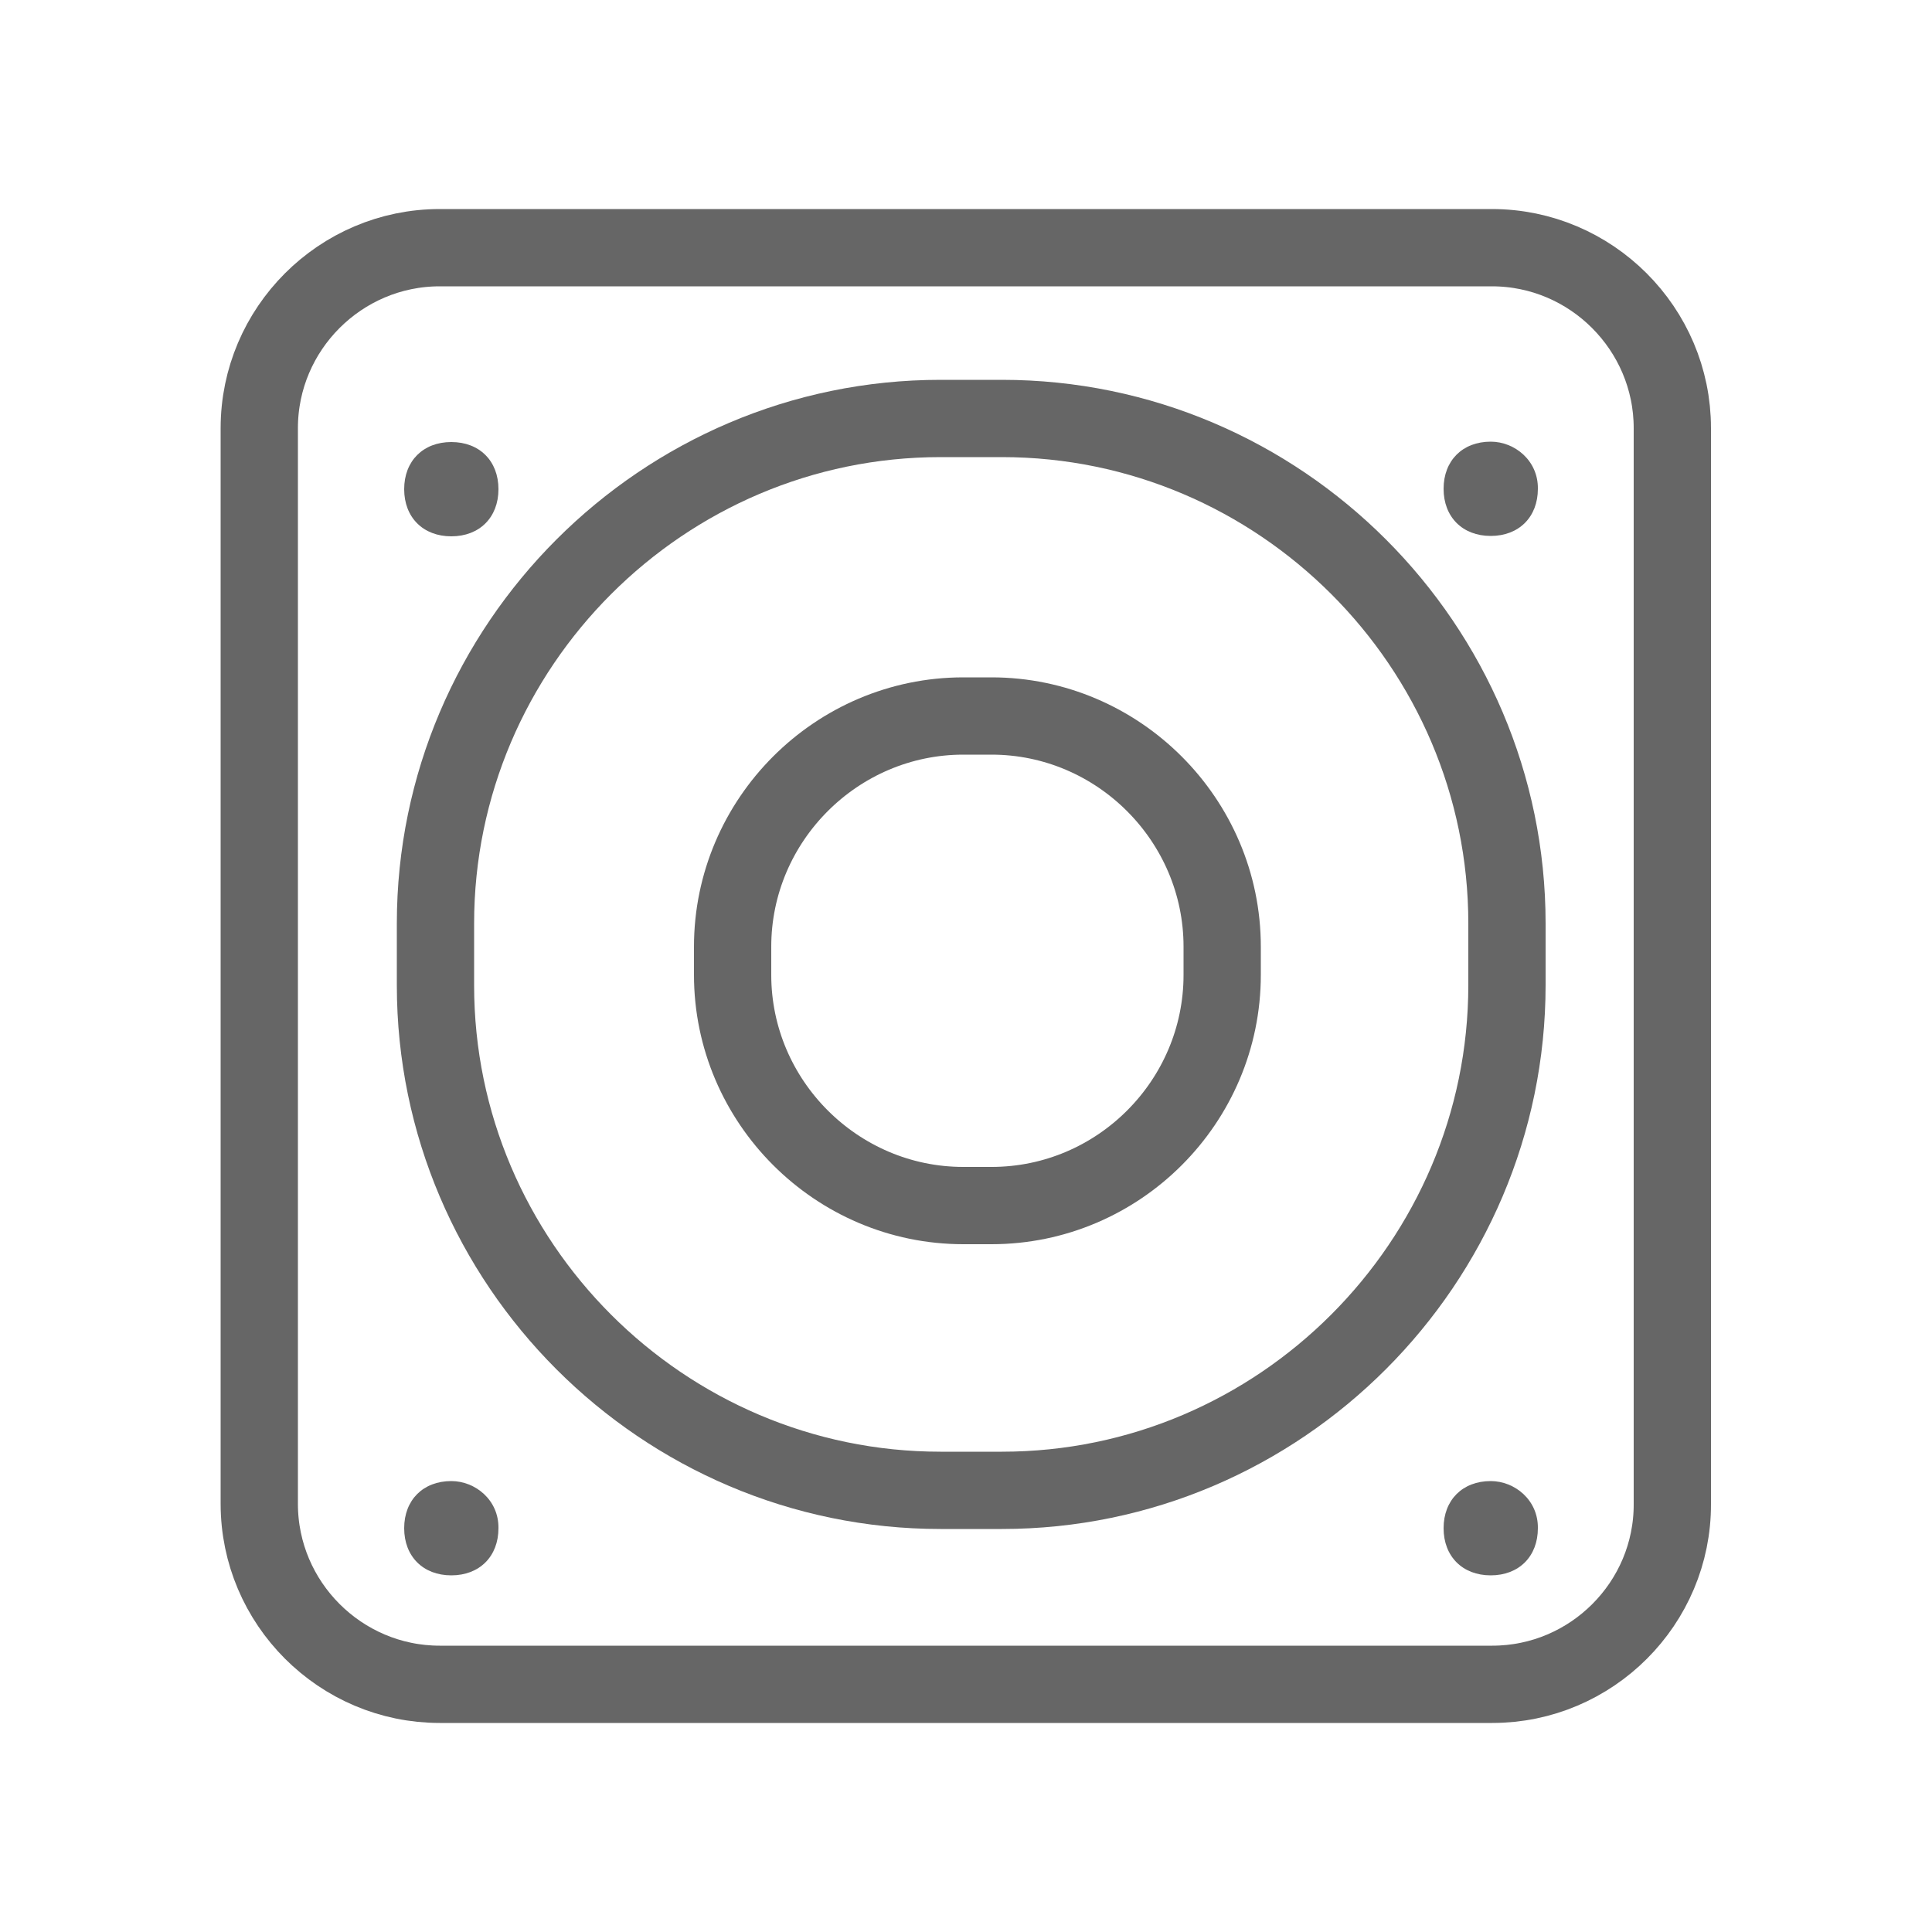
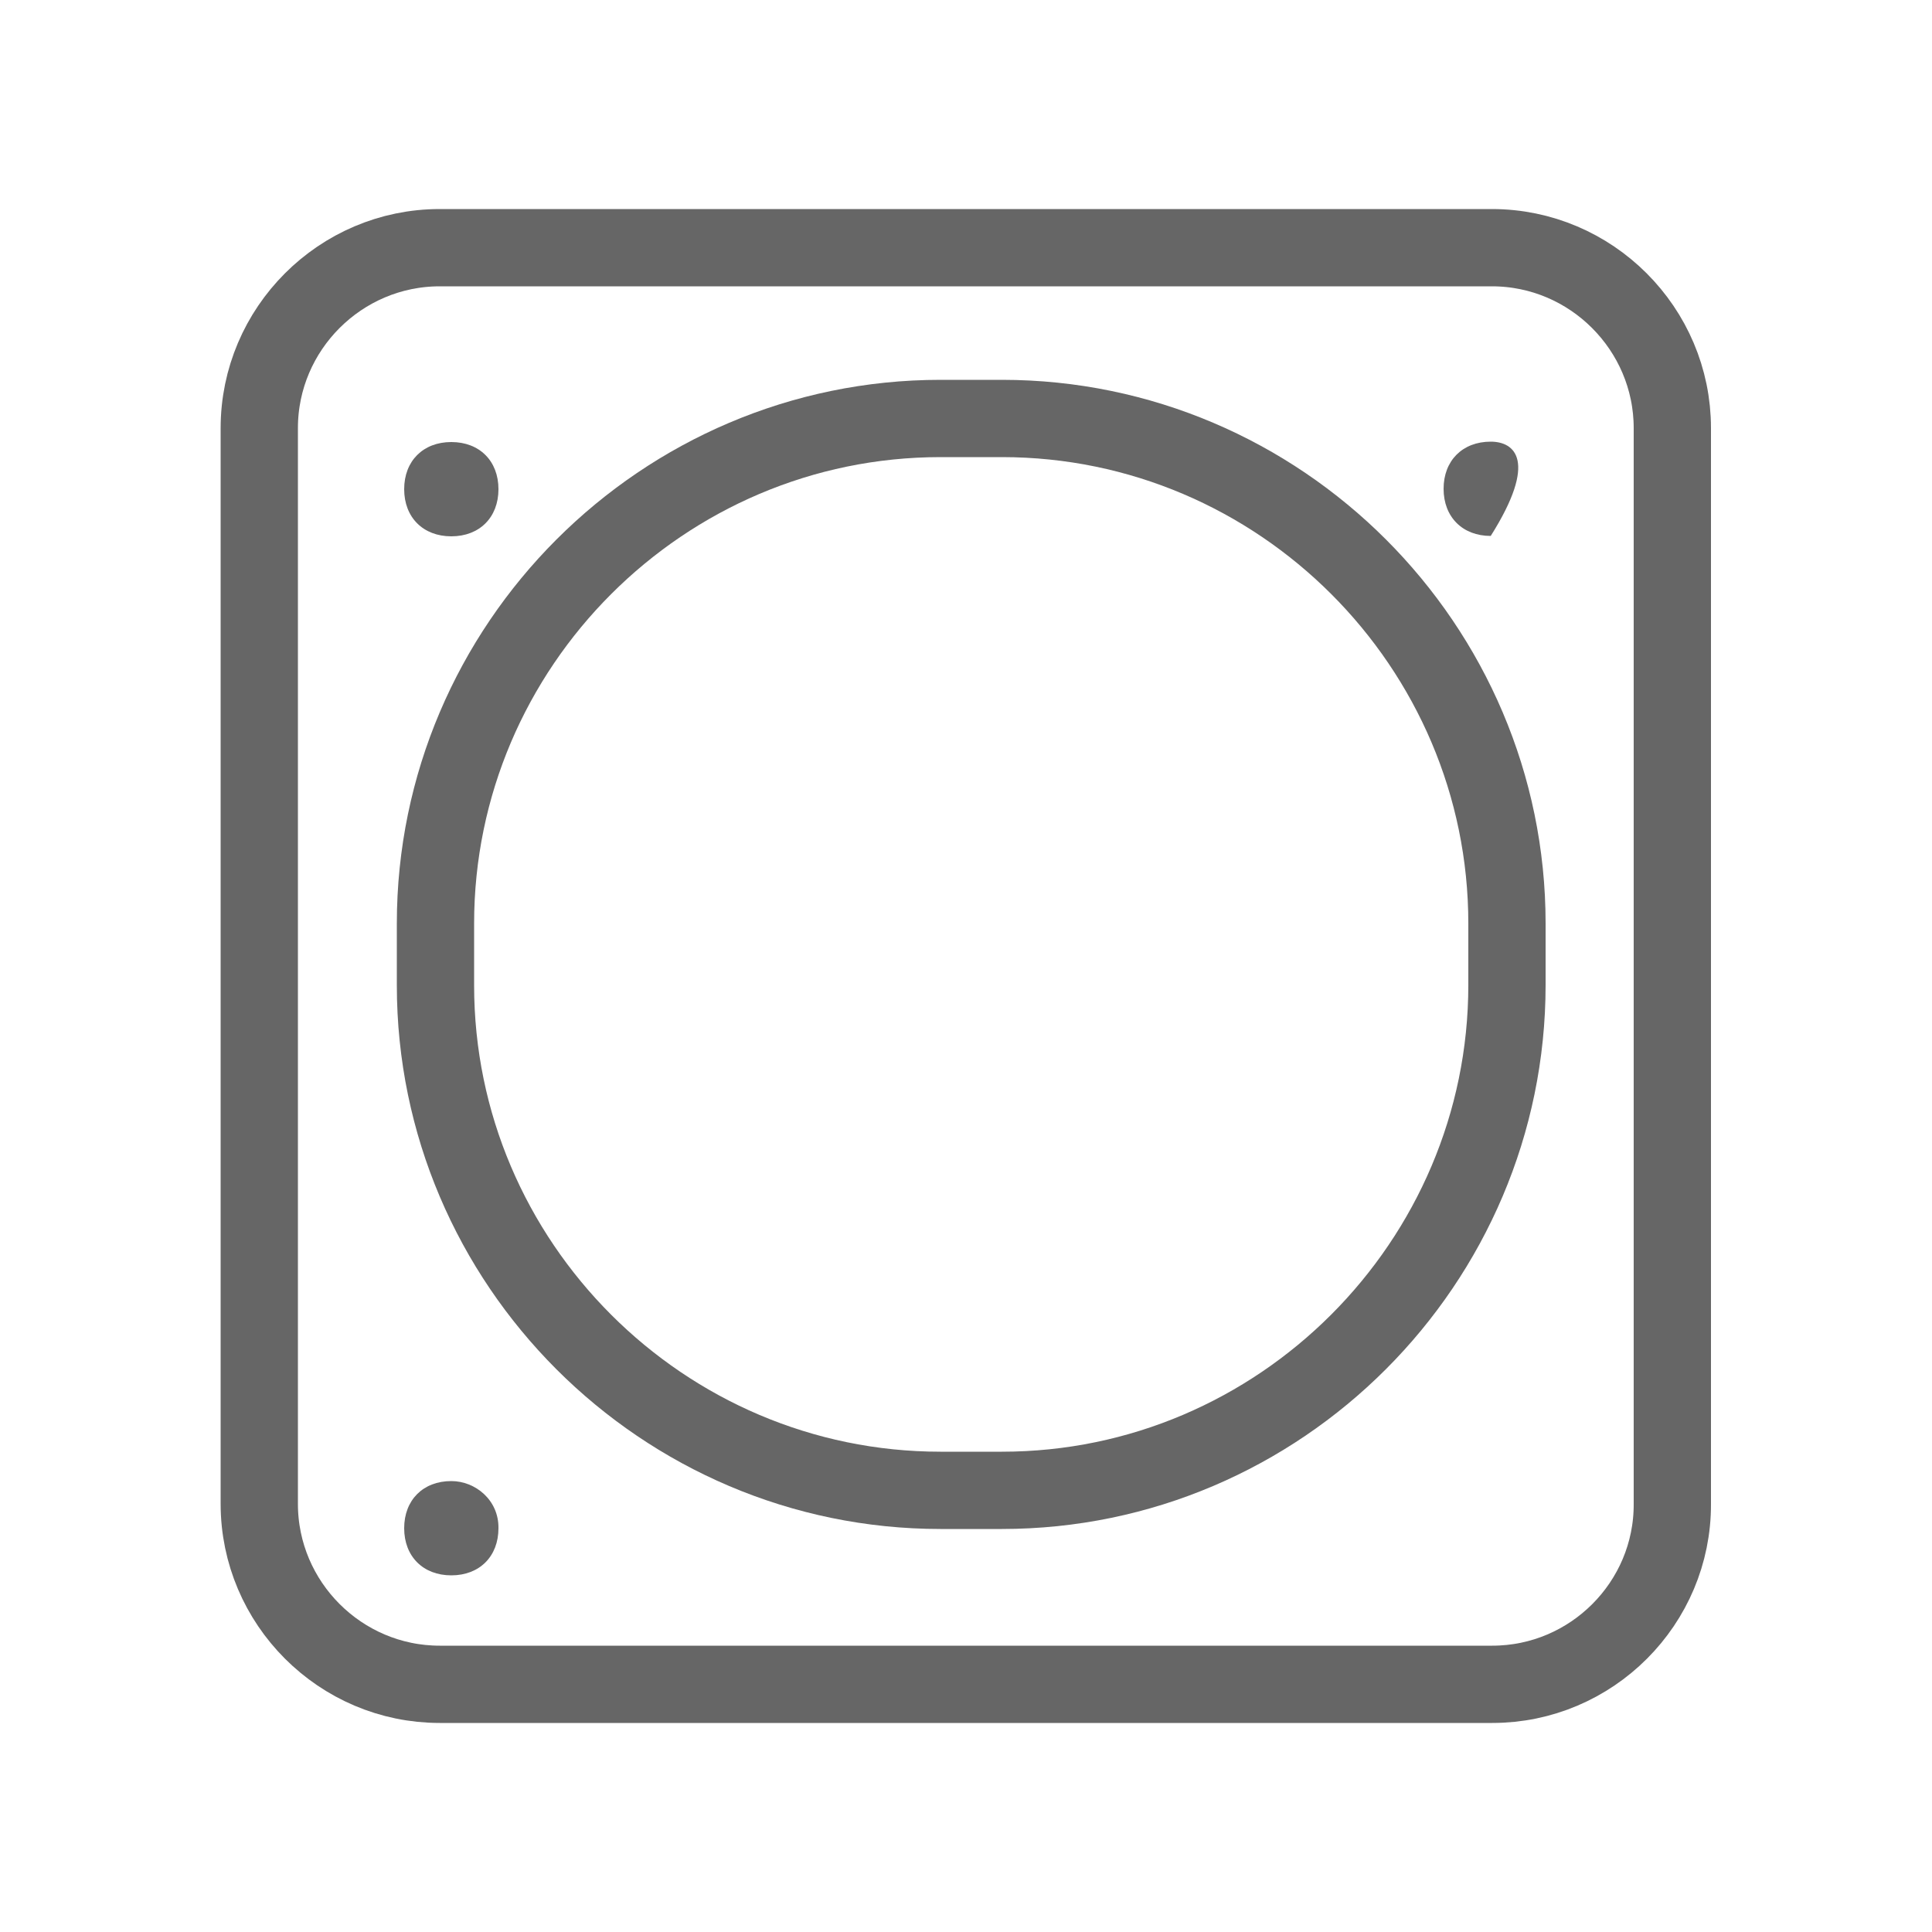
<svg xmlns="http://www.w3.org/2000/svg" version="1.1" id="图层_1" x="0px" y="0px" viewBox="0 0 50 50" style="enable-background:new 0 0 50 50;" xml:space="preserve">
  <style type="text/css">
	.st0{fill:#666666;}
	.st1{fill:none;stroke:#666666;stroke-width:2;stroke-miterlimit:10;}
	.st2{fill:none;stroke:#666666;stroke-width:2;stroke-linecap:round;stroke-linejoin:round;stroke-miterlimit:10;}
	.st3{fill:none;stroke:#666666;stroke-width:1.983;stroke-miterlimit:10;}
	.st4{fill:#666666;stroke:#666666;stroke-width:2;stroke-linecap:round;stroke-linejoin:round;stroke-miterlimit:10;}
	.st5{fill:none;stroke:#666666;stroke-width:2.612;stroke-linecap:round;stroke-linejoin:round;stroke-miterlimit:10;}
	.st6{fill:none;stroke:#666666;stroke-width:2.5;stroke-linecap:round;stroke-linejoin:round;stroke-miterlimit:10;}
	.st7{fill:none;stroke:#666666;stroke-width:2.5;stroke-miterlimit:10;}
	.st8{fill:none;stroke:#666666;stroke-width:2.086;stroke-linecap:round;stroke-linejoin:round;stroke-miterlimit:10;}
	.st9{fill:none;stroke:#666666;stroke-width:1.5;stroke-linecap:round;stroke-linejoin:round;stroke-miterlimit:10;}
	.st10{fill:none;stroke:#666666;stroke-width:2;stroke-linecap:round;stroke-miterlimit:10;}
	.st11{fill:none;}
	.st12{stroke:#666666;stroke-width:2;stroke-miterlimit:10;}
</style>
  <g>
-     <path class="st0" d="M38.58,38.33c-0.73,0-1.22,0.49-1.22,1.22c0,0.73,0.49,1.22,1.22,1.22c0.73,0,1.22-0.49,1.22-1.22   C39.81,38.82,39.2,38.33,38.58,38.33L38.58,38.33z" />
    <path class="st0" d="M11.68,38.33c-0.73,0-1.22,0.49-1.22,1.22c0,0.73,0.49,1.22,1.22,1.22c0.73,0,1.22-0.49,1.22-1.22   C12.91,38.82,12.3,38.33,11.68,38.33L11.68,38.33z" />
    <path class="st0" d="M11.68,13.88c0.73,0,1.22-0.49,1.22-1.22c0-0.73-0.49-1.22-1.22-1.22c-0.73,0-1.22,0.49-1.22,1.22   C10.46,13.39,10.95,13.88,11.68,13.88L11.68,13.88z" />
-     <path class="st0" d="M38.58,11.43c-0.73,0-1.22,0.49-1.22,1.22c0,0.73,0.49,1.22,1.22,1.22c0.73,0,1.22-0.49,1.22-1.22   C39.81,11.92,39.2,11.43,38.58,11.43L38.58,11.43z" />
+     <path class="st0" d="M38.58,11.43c-0.73,0-1.22,0.49-1.22,1.22c0,0.73,0.49,1.22,1.22,1.22C39.81,11.92,39.2,11.43,38.58,11.43L38.58,11.43z" />
    <path class="st1" d="M38.62,43.59H11.38c-2.57,0-4.67-2.1-4.67-4.67V11.08c0-2.57,2.1-4.67,4.67-4.67h27.23   c2.57,0,4.67,2.1,4.67,4.67v27.84C43.29,41.49,41.19,43.59,38.62,43.59z" />
    <path class="st1" d="M25.93,38.57h-1.59c-7.19,0-13.07-5.88-13.07-13.07V23.9c0-7.19,5.88-13.07,13.07-13.07h1.59   C33.12,10.83,39,16.71,39,23.9v1.59C39,32.68,33.12,38.57,25.93,38.57z" />
-     <path class="st1" d="M25.66,31.2h-0.73c-3.28,0-5.97-2.69-5.97-5.97V24.5c0-3.28,2.69-5.97,5.97-5.97h0.73   c3.28,0,5.97,2.69,5.97,5.97v0.73C31.63,28.51,28.95,31.2,25.66,31.2z" />
  </g>
</svg>